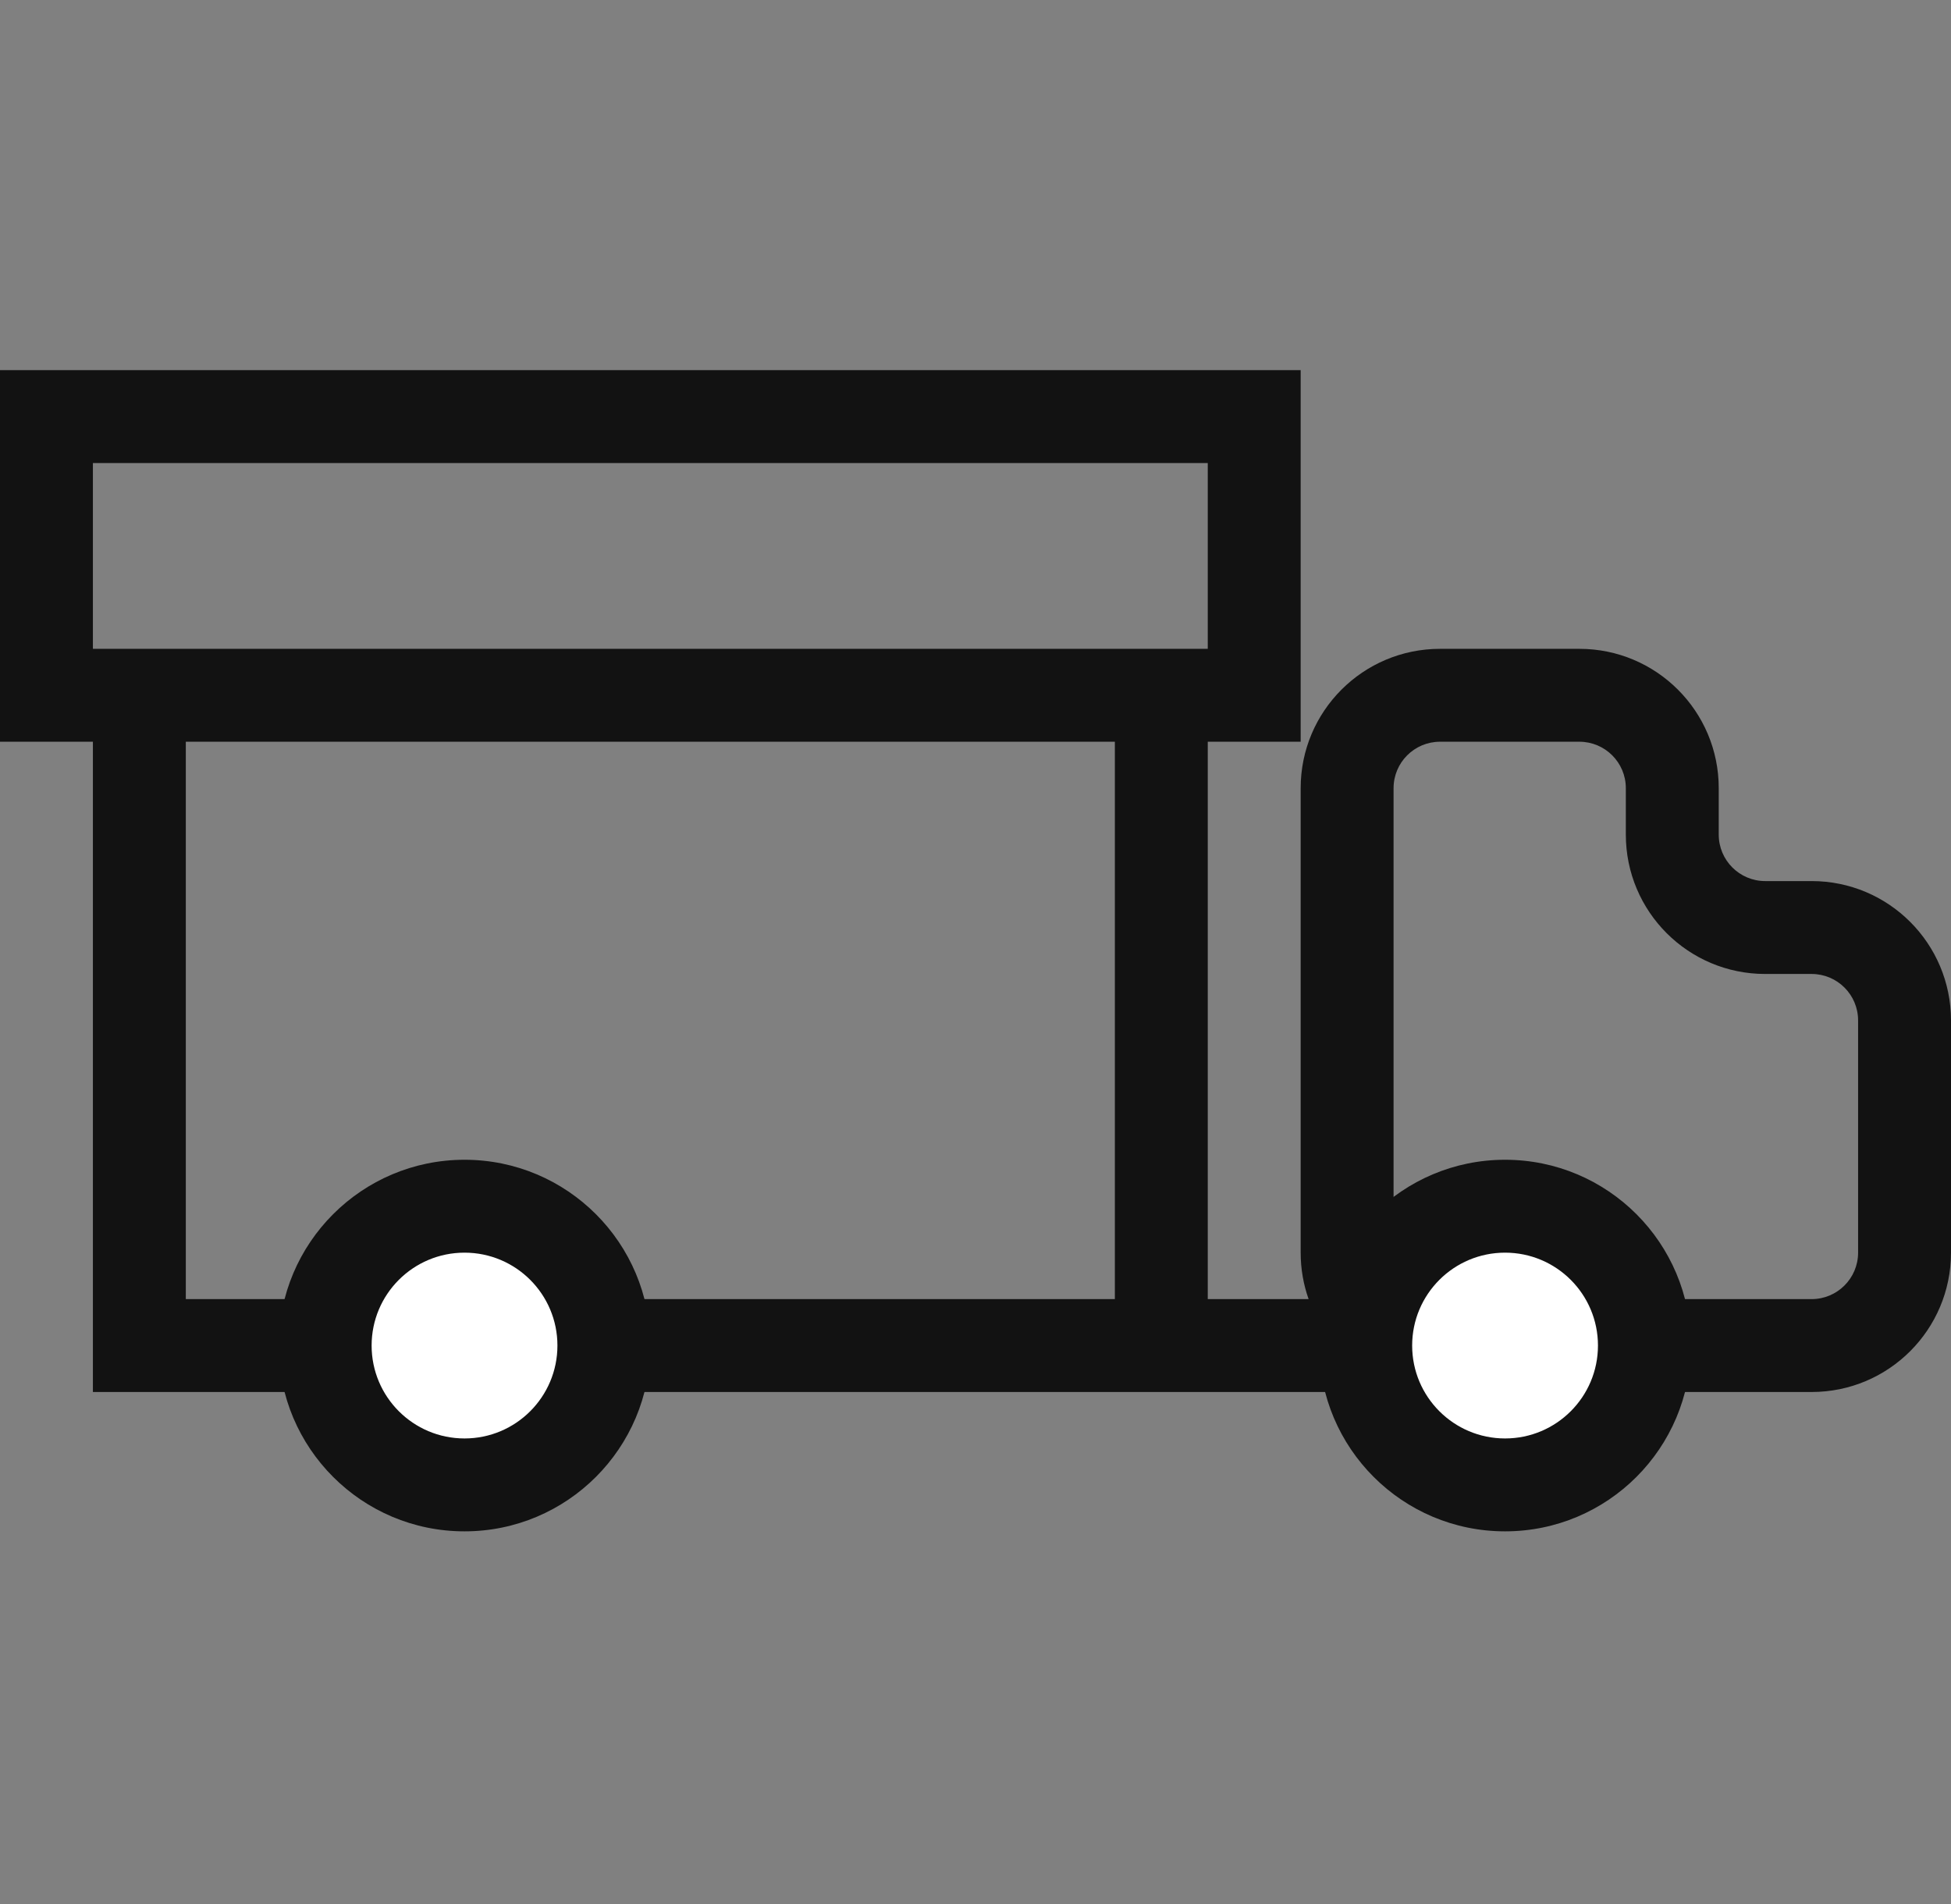
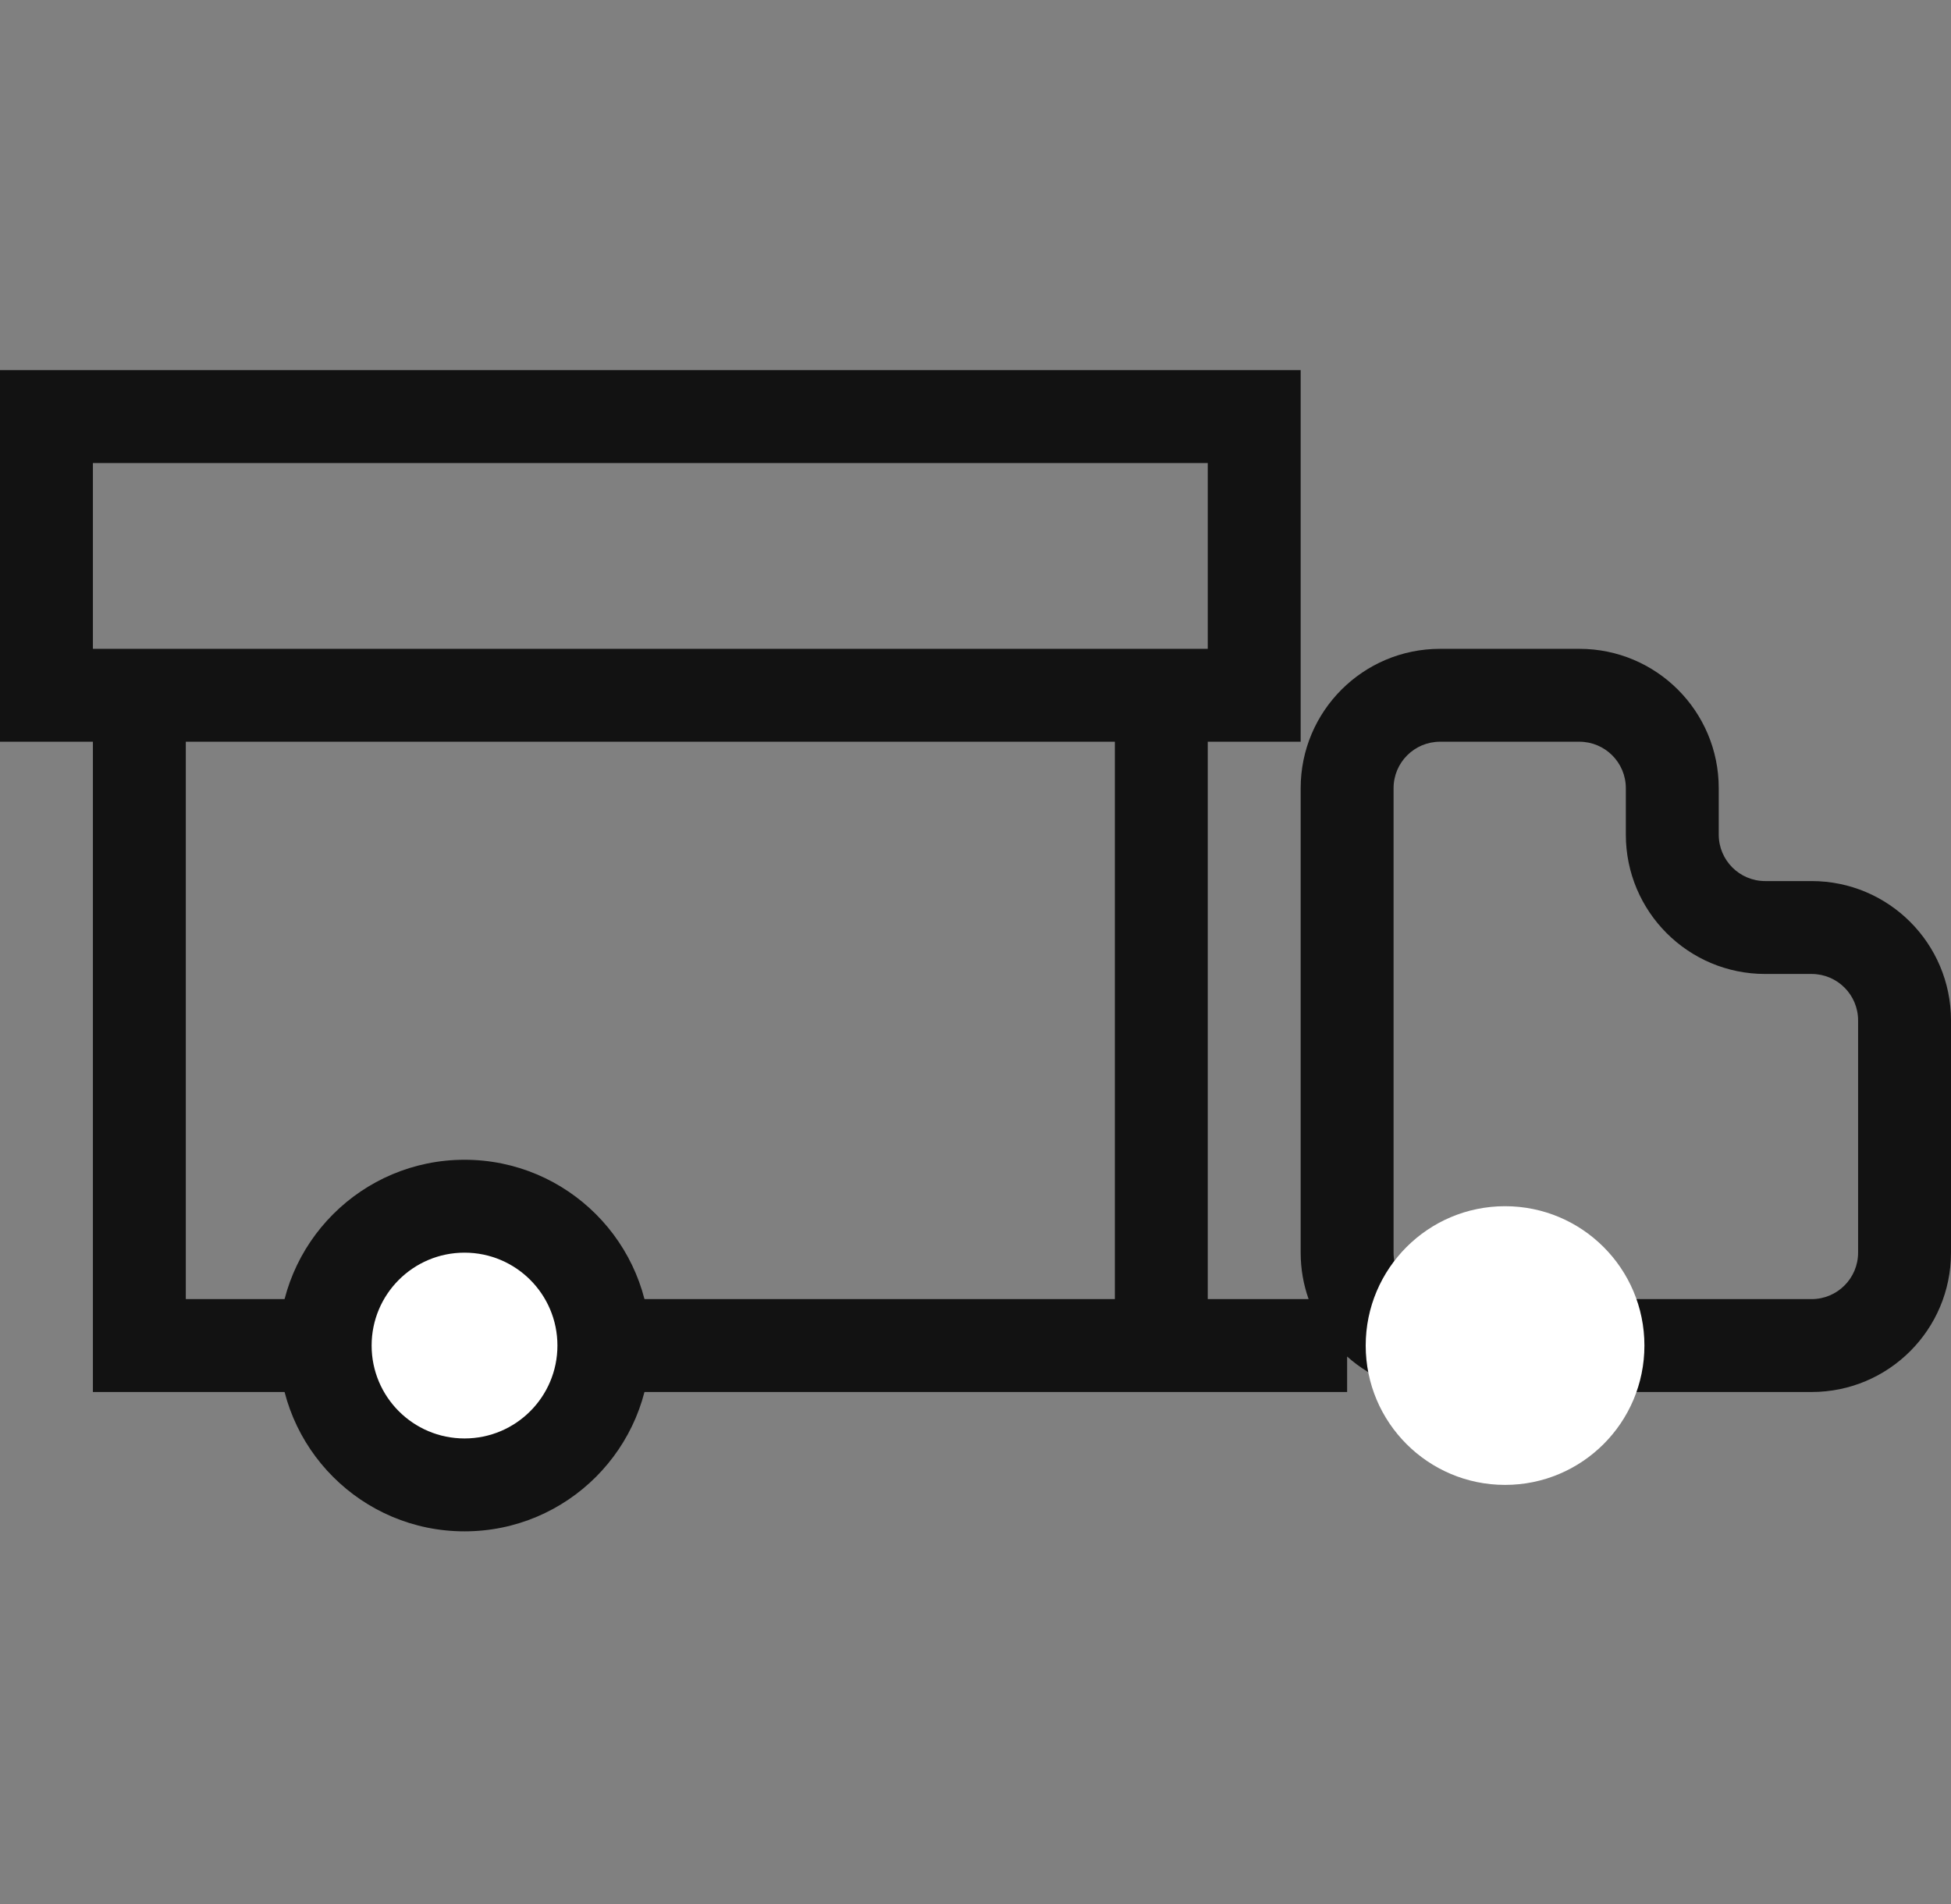
<svg xmlns="http://www.w3.org/2000/svg" width="42" height="41" viewBox="0 0 42 41" fill="none">
  <rect x="0" y="0" width="42" height="41" fill="#808080" stroke="none" />
  <path fill-rule="evenodd" clip-rule="evenodd" d="M0 7.969H28V15.969H26V27.969H28.171C28.06 27.656 28 27.319 28 26.969V16.969C28 15.312 29.343 13.969 31 13.969H34C35.657 13.969 37 15.312 37 16.969V17.969C37 18.521 37.448 18.969 38 18.969H39C40.657 18.969 42 20.312 42 21.969V26.969C42 28.626 40.657 29.969 39 29.969H31C30.232 29.969 29.531 29.68 29 29.205V29.969H2V15.969H0V7.969ZM2 13.969H26V9.969H2V13.969ZM4 15.969V27.969H24V15.969H4ZM31 15.969C30.448 15.969 30 16.416 30 16.969V26.969C30 27.521 30.448 27.969 31 27.969H39C39.552 27.969 40 27.521 40 26.969V21.969C40 21.416 39.552 20.969 39 20.969H38C36.343 20.969 35 19.626 35 17.969V16.969C35 16.416 34.552 15.969 34 15.969H31Z" fill="#121212" />
  <path d="M13 28.969C13 30.626 11.657 31.969 10 31.969C8.343 31.969 7 30.626 7 28.969C7 27.312 8.343 25.969 10 25.969C11.657 25.969 13 27.312 13 28.969Z" fill="white" />
  <path fill-rule="evenodd" clip-rule="evenodd" d="M10 26.969C8.895 26.969 8 27.864 8 28.969C8 30.073 8.895 30.969 10 30.969C11.105 30.969 12 30.073 12 28.969C12 27.864 11.105 26.969 10 26.969ZM6 28.969C6 26.76 7.791 24.969 10 24.969C12.209 24.969 14 26.76 14 28.969C14 31.178 12.209 32.969 10 32.969C7.791 32.969 6 31.178 6 28.969Z" fill="#121212" />
  <path d="M35.4 28.969C35.4 30.626 34.057 31.969 32.4 31.969C30.744 31.969 29.4 30.626 29.4 28.969C29.4 27.312 30.744 25.969 32.4 25.969C34.057 25.969 35.4 27.312 35.4 28.969Z" fill="white" />
-   <path fill-rule="evenodd" clip-rule="evenodd" d="M32.4 26.969C31.296 26.969 30.4 27.864 30.4 28.969C30.4 30.073 31.296 30.969 32.4 30.969C33.505 30.969 34.4 30.073 34.4 28.969C34.4 27.864 33.505 26.969 32.4 26.969ZM28.4 28.969C28.4 26.76 30.191 24.969 32.4 24.969C34.609 24.969 36.4 26.76 36.4 28.969C36.4 31.178 34.609 32.969 32.4 32.969C30.191 32.969 28.4 31.178 28.4 28.969Z" fill="#121212" />
</svg>